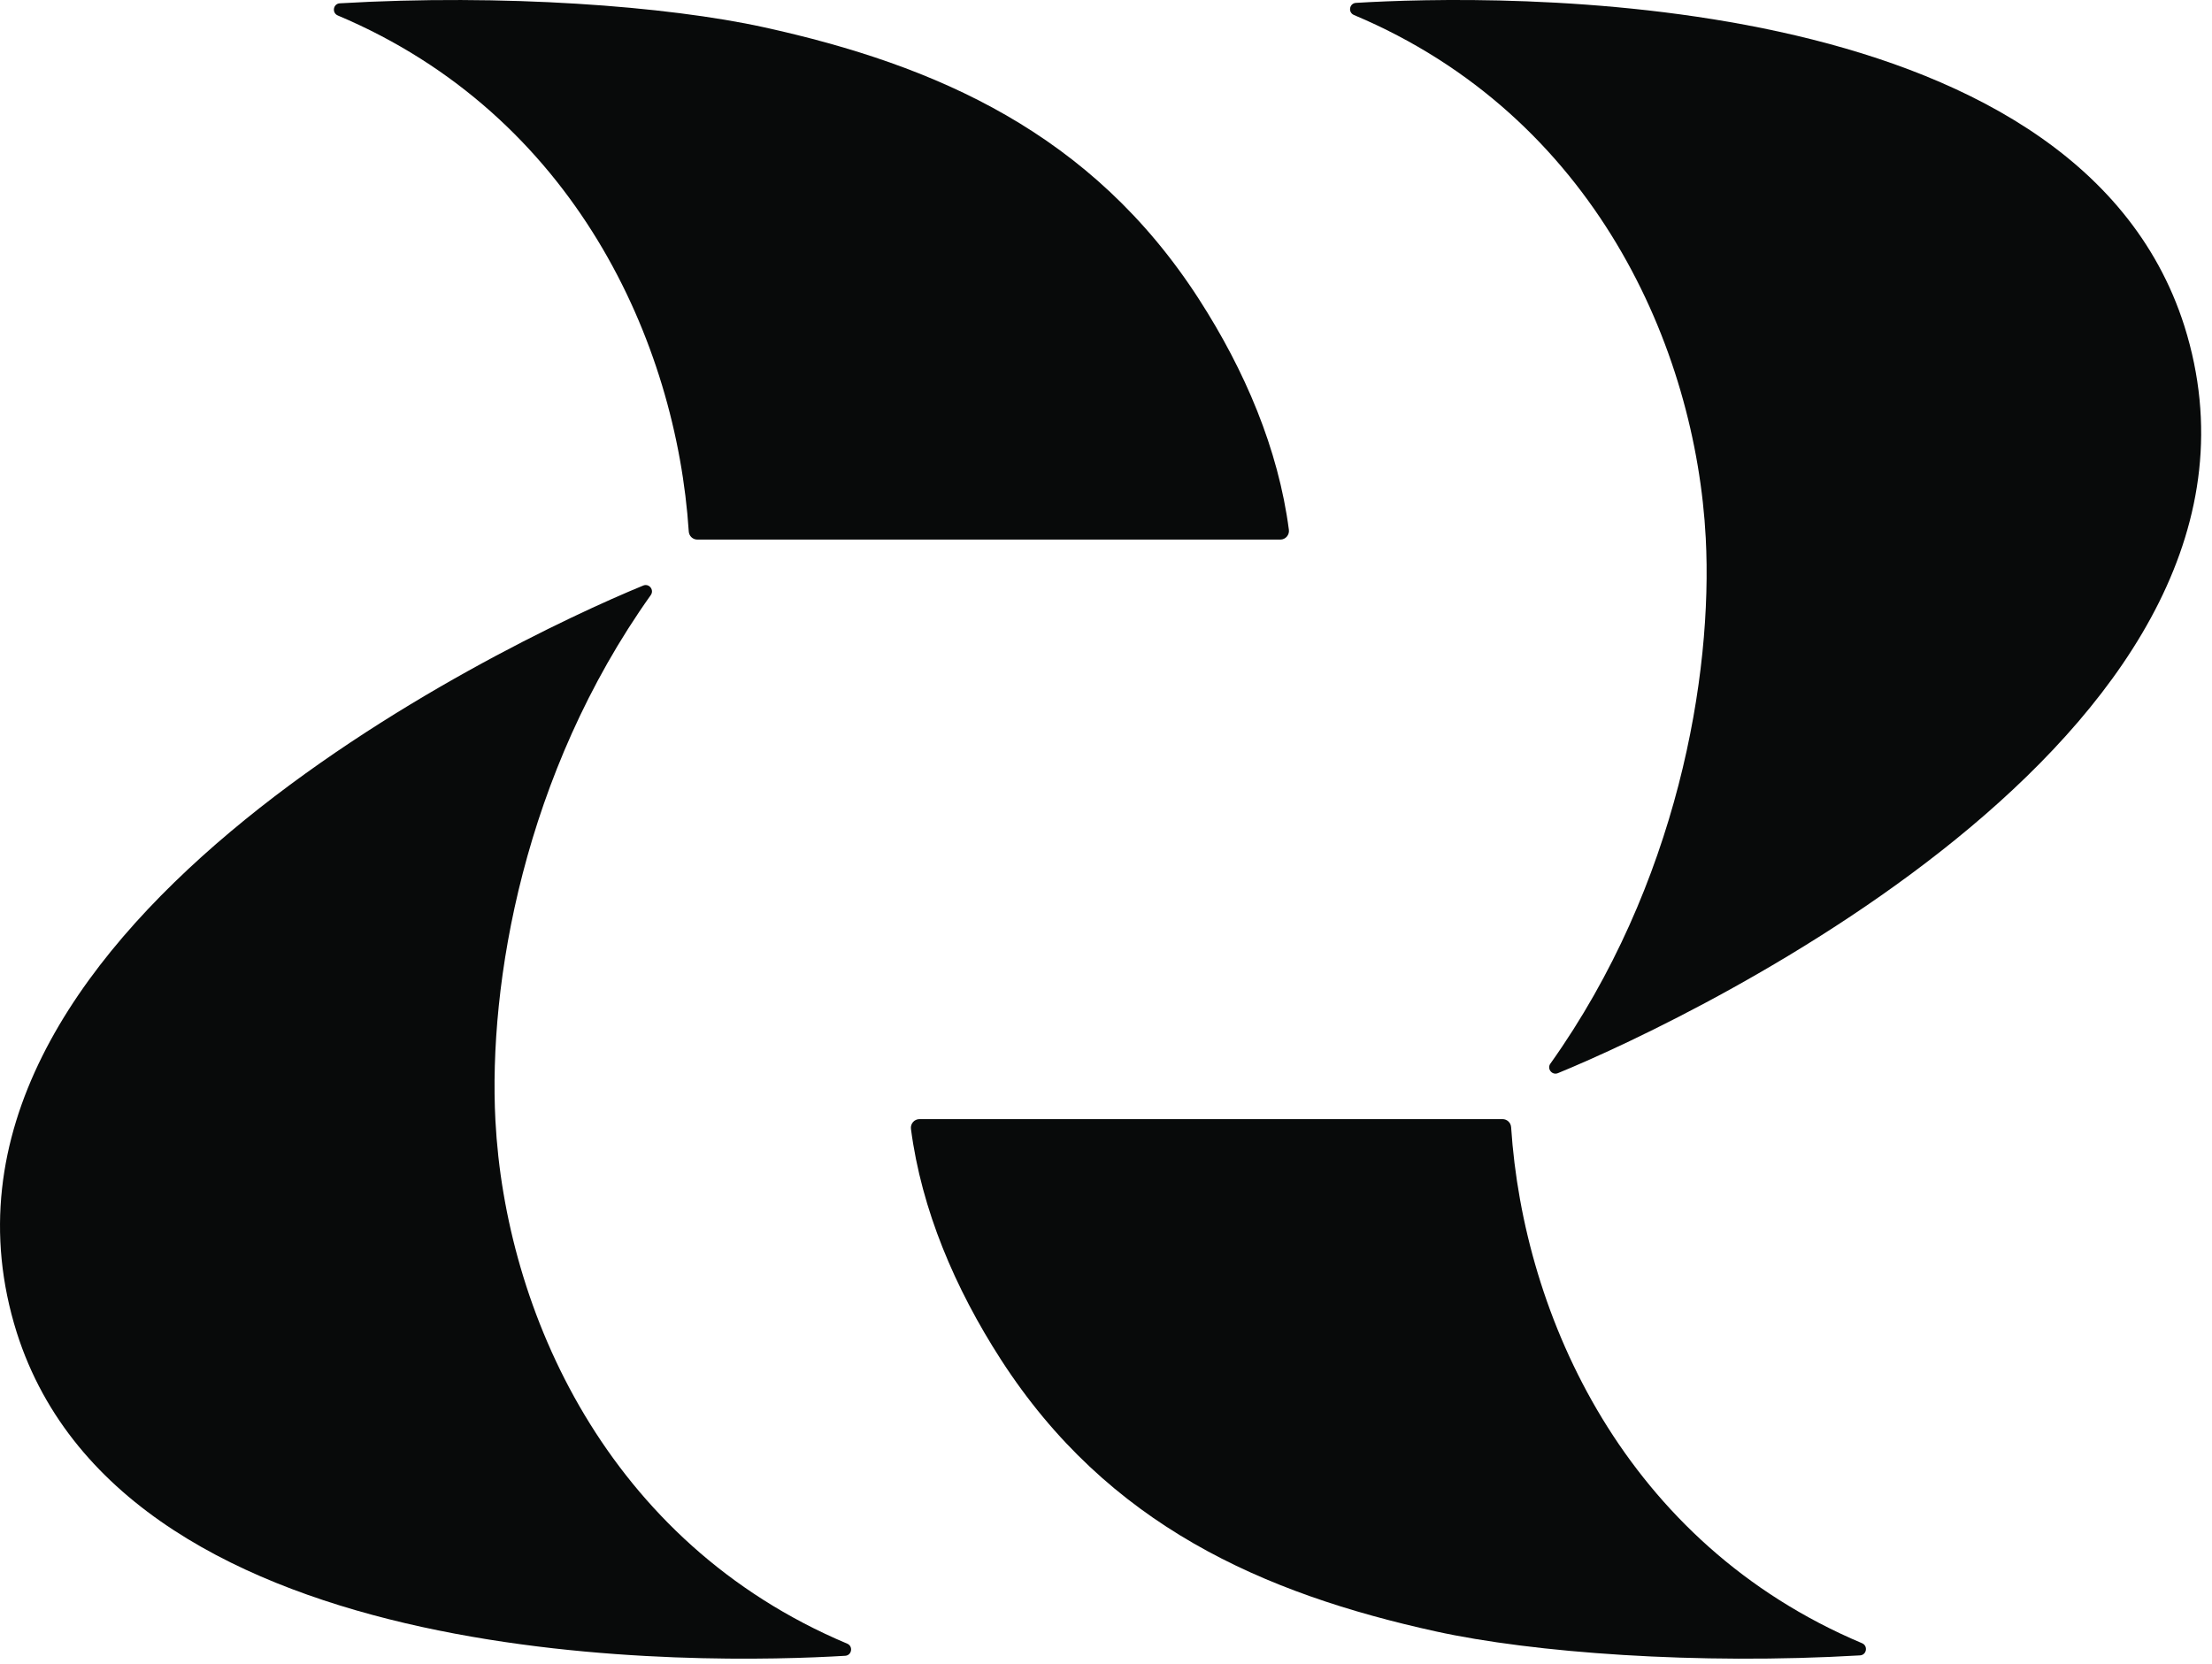
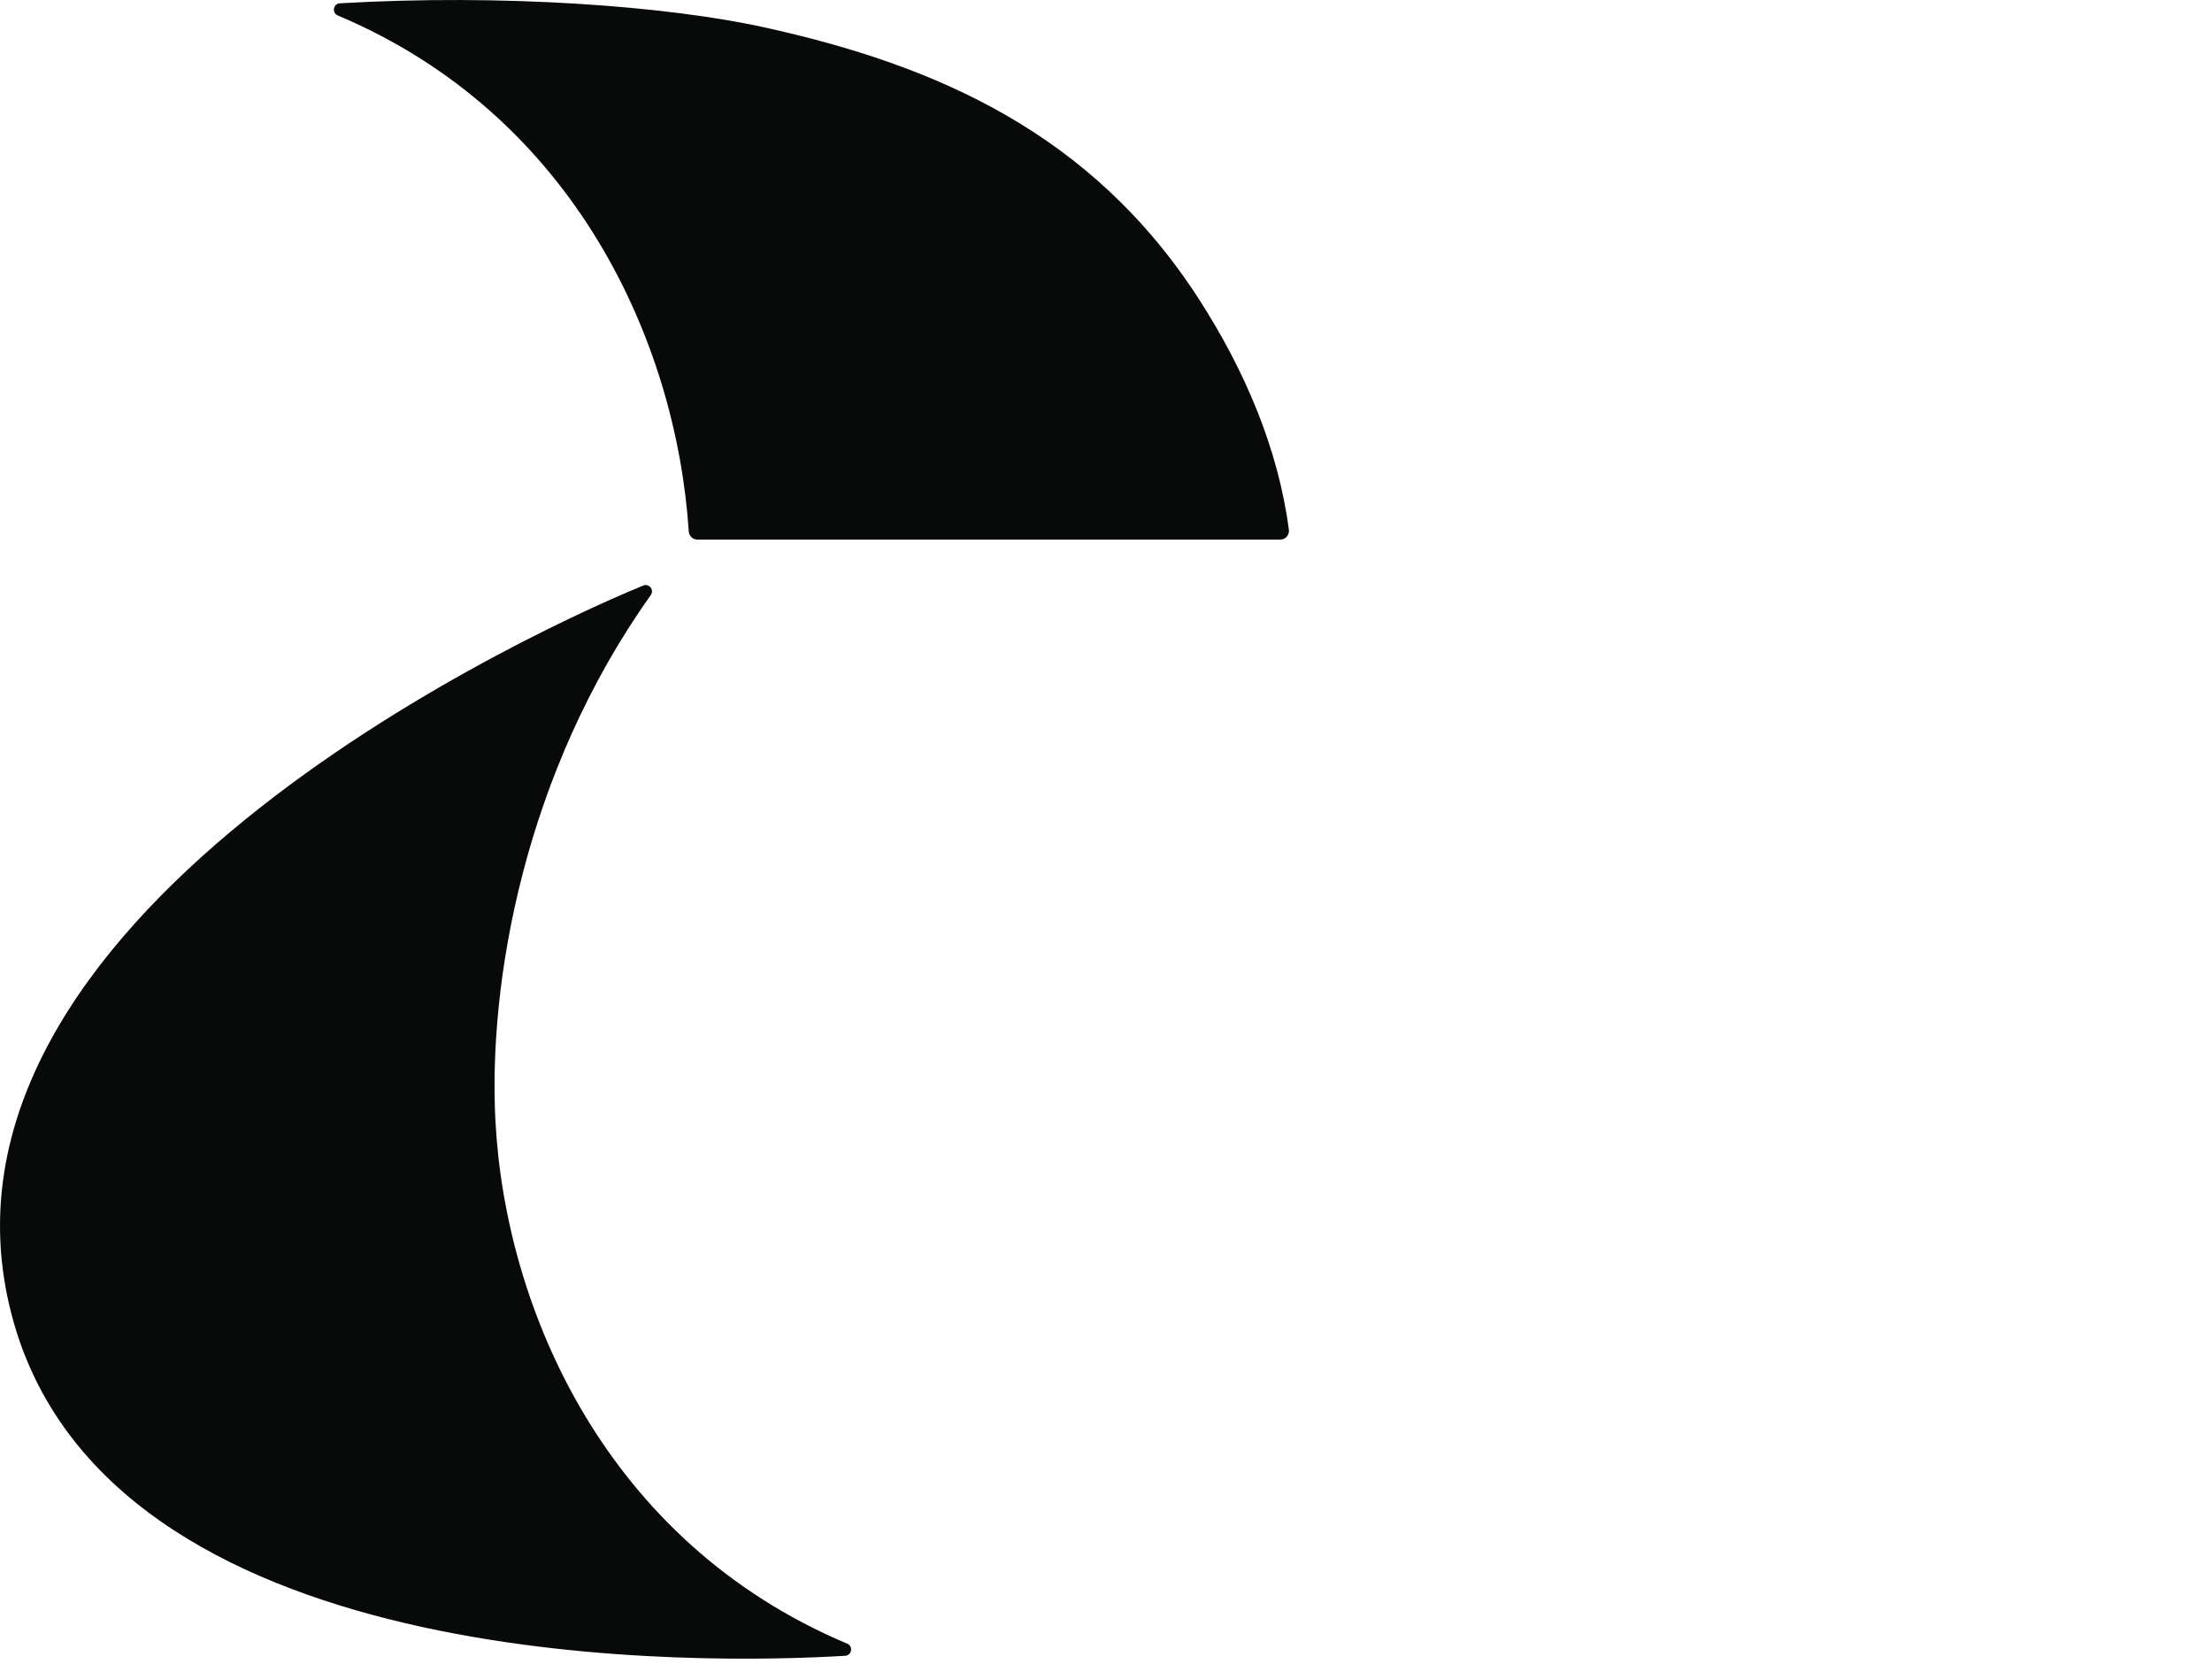
<svg xmlns="http://www.w3.org/2000/svg" width="194" height="146" viewBox="0 0 194 146">
  <g clip-path="url(#clip0_221_16983)">
    <path d="M29.627 1.358C29.084 1.128 29.218 0.323 29.806 0.29C44.099 -0.548 58.493 0.522 67.014 2.395C82.143 5.724 95.765 11.684 105.152 26.242C109.183 32.494 112.113 39.387 113.039 46.469C113.1 46.926 112.749 47.332 112.29 47.332H61.161C60.76 47.332 60.434 47.022 60.407 46.623C59.319 30.063 50.434 10.131 29.627 1.358Z" fill="#080A0A" />
-     <path d="M163.307 144.142C163.85 144.372 163.716 145.177 163.128 145.21C148.835 146.048 134.44 144.978 125.919 143.105C110.791 139.776 97.169 133.817 87.782 119.258C83.751 113.006 80.821 106.113 79.894 99.031C79.834 98.574 80.185 98.168 80.644 98.168H131.775C132.176 98.168 132.502 98.478 132.53 98.877C133.617 115.437 142.502 135.369 163.307 144.142Z" fill="#080A0A" />
-     <path d="M57.075 52.201C57.398 51.747 56.931 51.154 56.416 51.363C44.104 56.411 -9.49 82.052 1.469 116.888C11.105 147.229 62.312 145.957 74.124 145.245C74.712 145.21 74.844 144.407 74.301 144.18C53.165 135.288 44.319 114.894 43.45 98.296C42.822 86.275 45.924 67.882 57.075 52.201Z" fill="#080A0A" />
-     <path d="M135.974 93.299C135.651 93.753 136.118 94.346 136.633 94.137C148.945 89.091 202.542 63.448 191.582 28.612C181.946 -1.729 130.737 -0.457 118.925 0.252C118.339 0.288 118.205 1.088 118.748 1.317C139.886 10.21 148.733 30.603 149.601 47.203C150.23 59.225 147.128 77.617 135.977 93.299H135.974Z" fill="#080A0A" />
+     <path d="M57.075 52.201C57.398 51.747 56.931 51.154 56.416 51.363C44.104 56.411 -9.49 82.052 1.469 116.888C11.105 147.229 62.312 145.957 74.124 145.245C74.712 145.21 74.844 144.407 74.301 144.18C53.165 135.288 44.319 114.894 43.45 98.296C42.822 86.275 45.924 67.882 57.075 52.201" fill="#080A0A" />
  </g>
  <defs>
    <clipPath id="clip0_221_16983">
      <rect width="193.052" height="145.5" />
    </clipPath>
  </defs>
</svg>